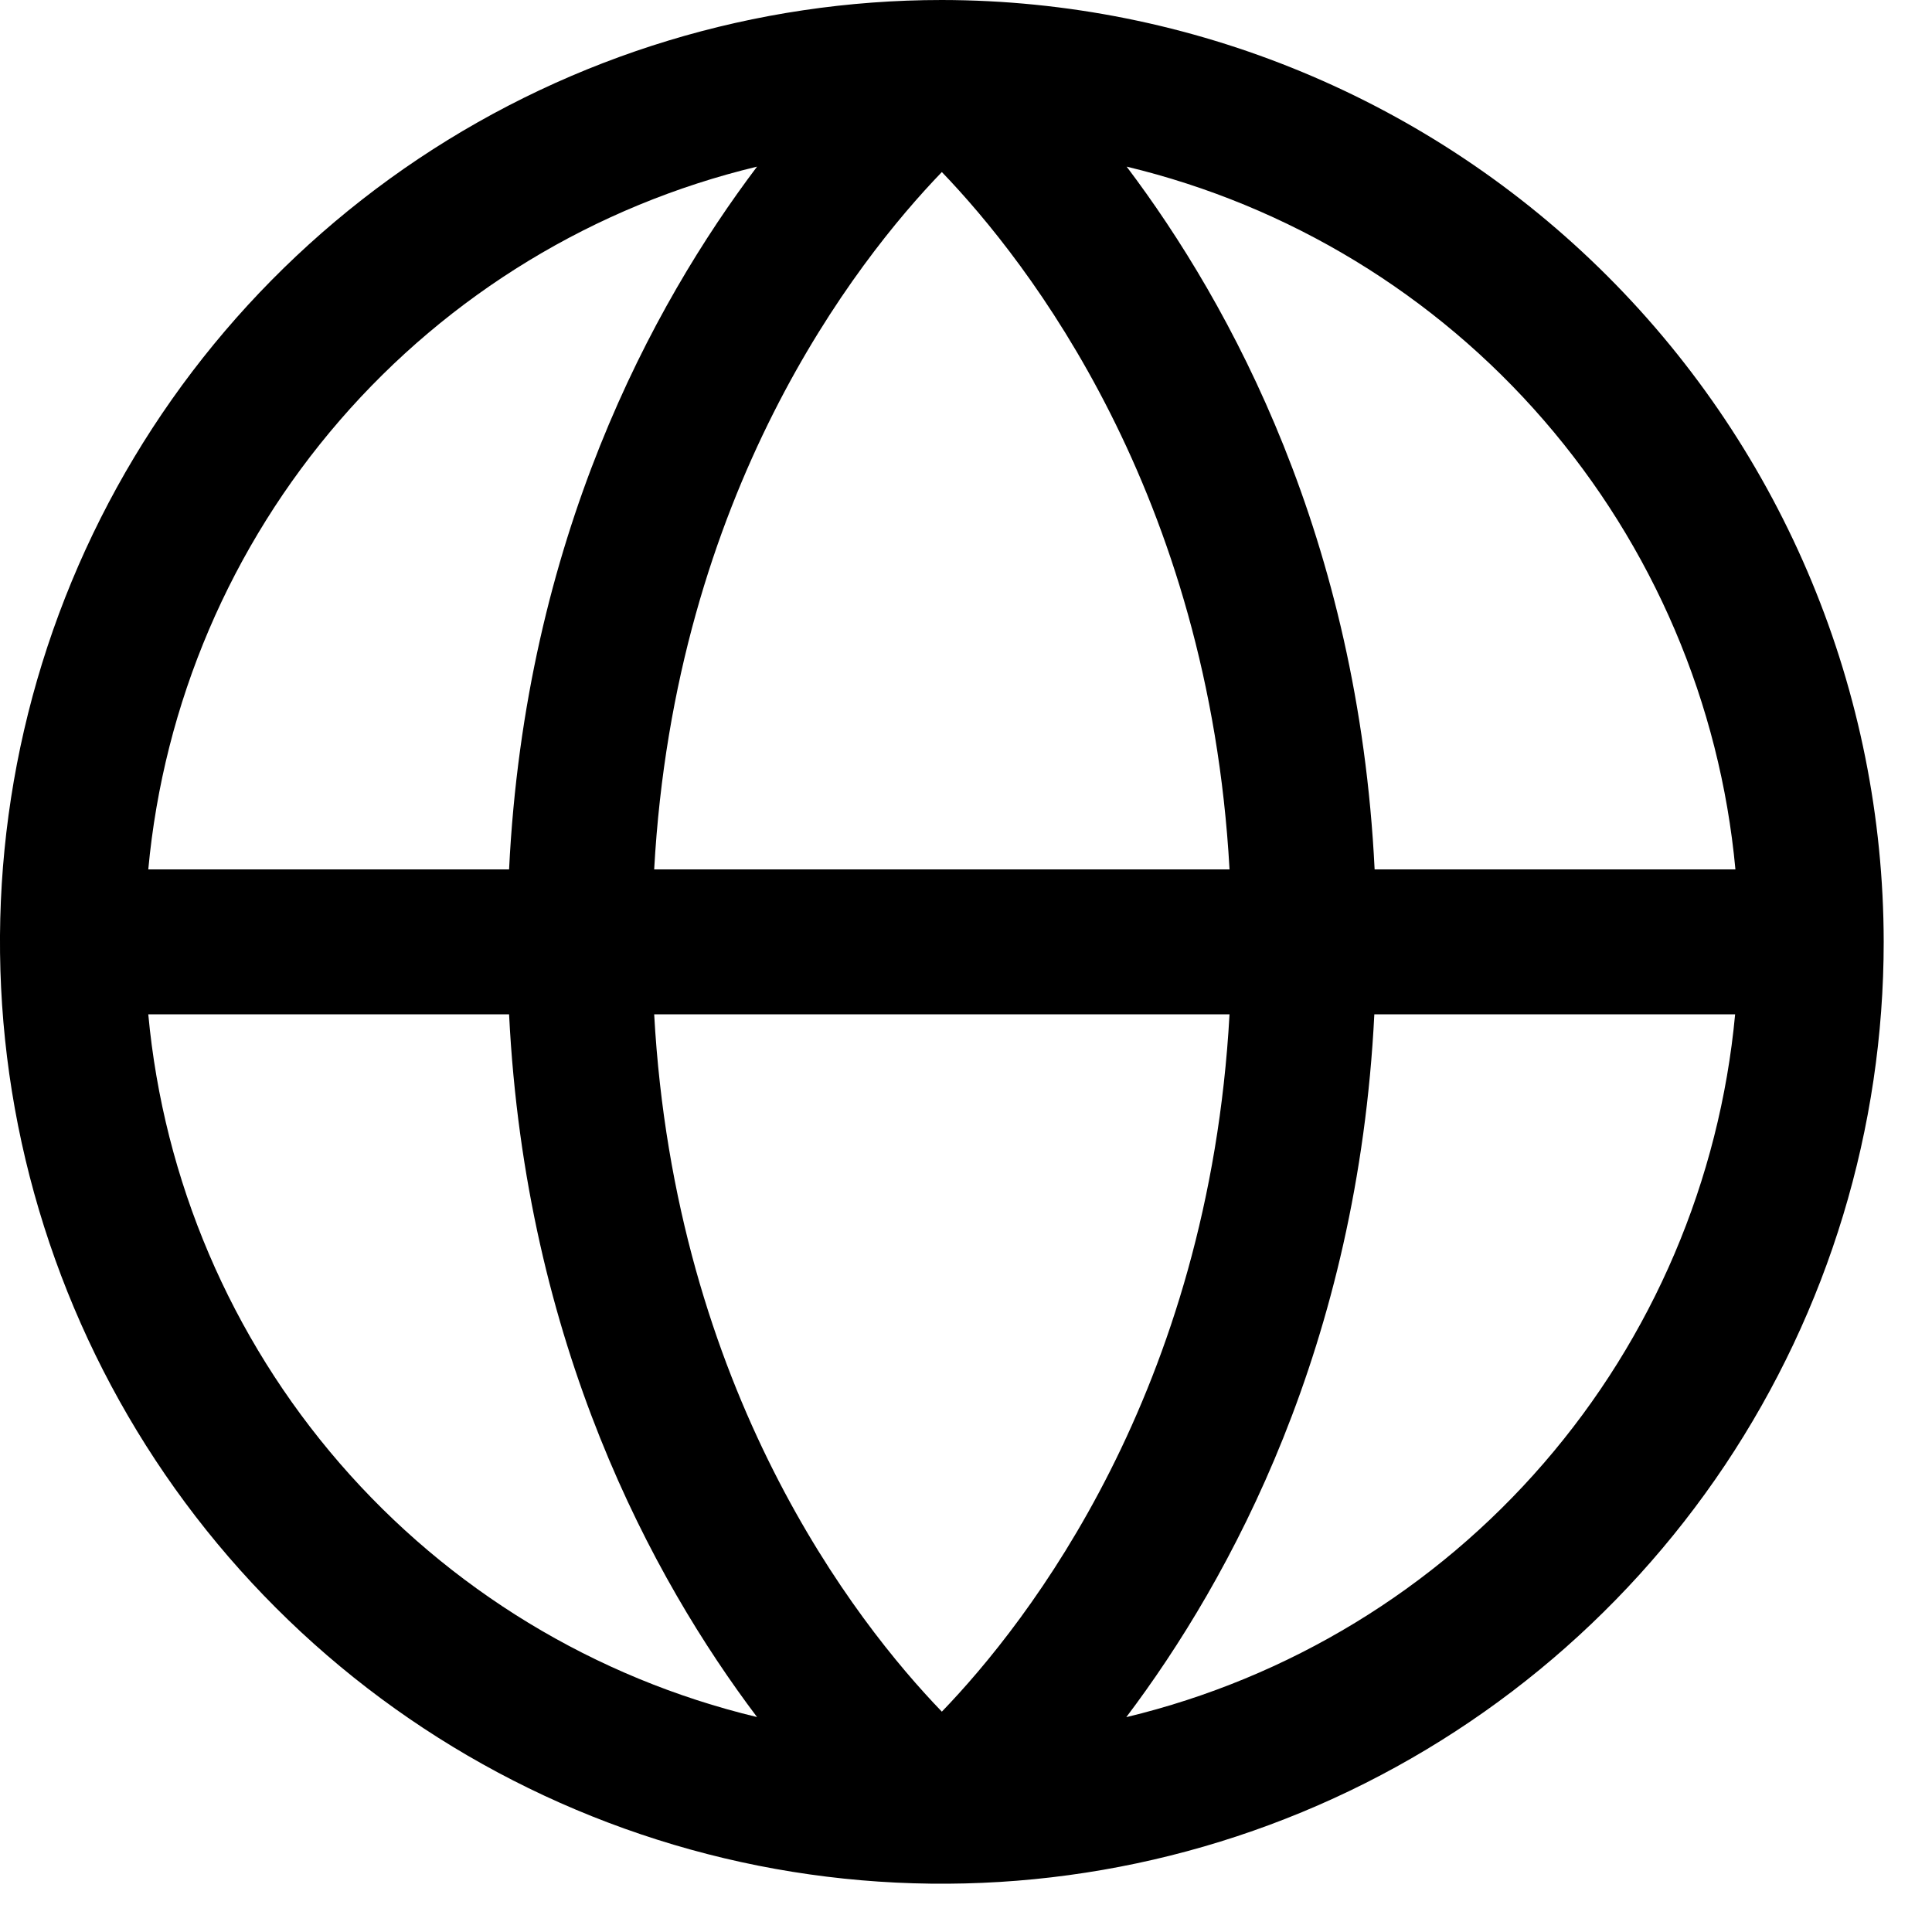
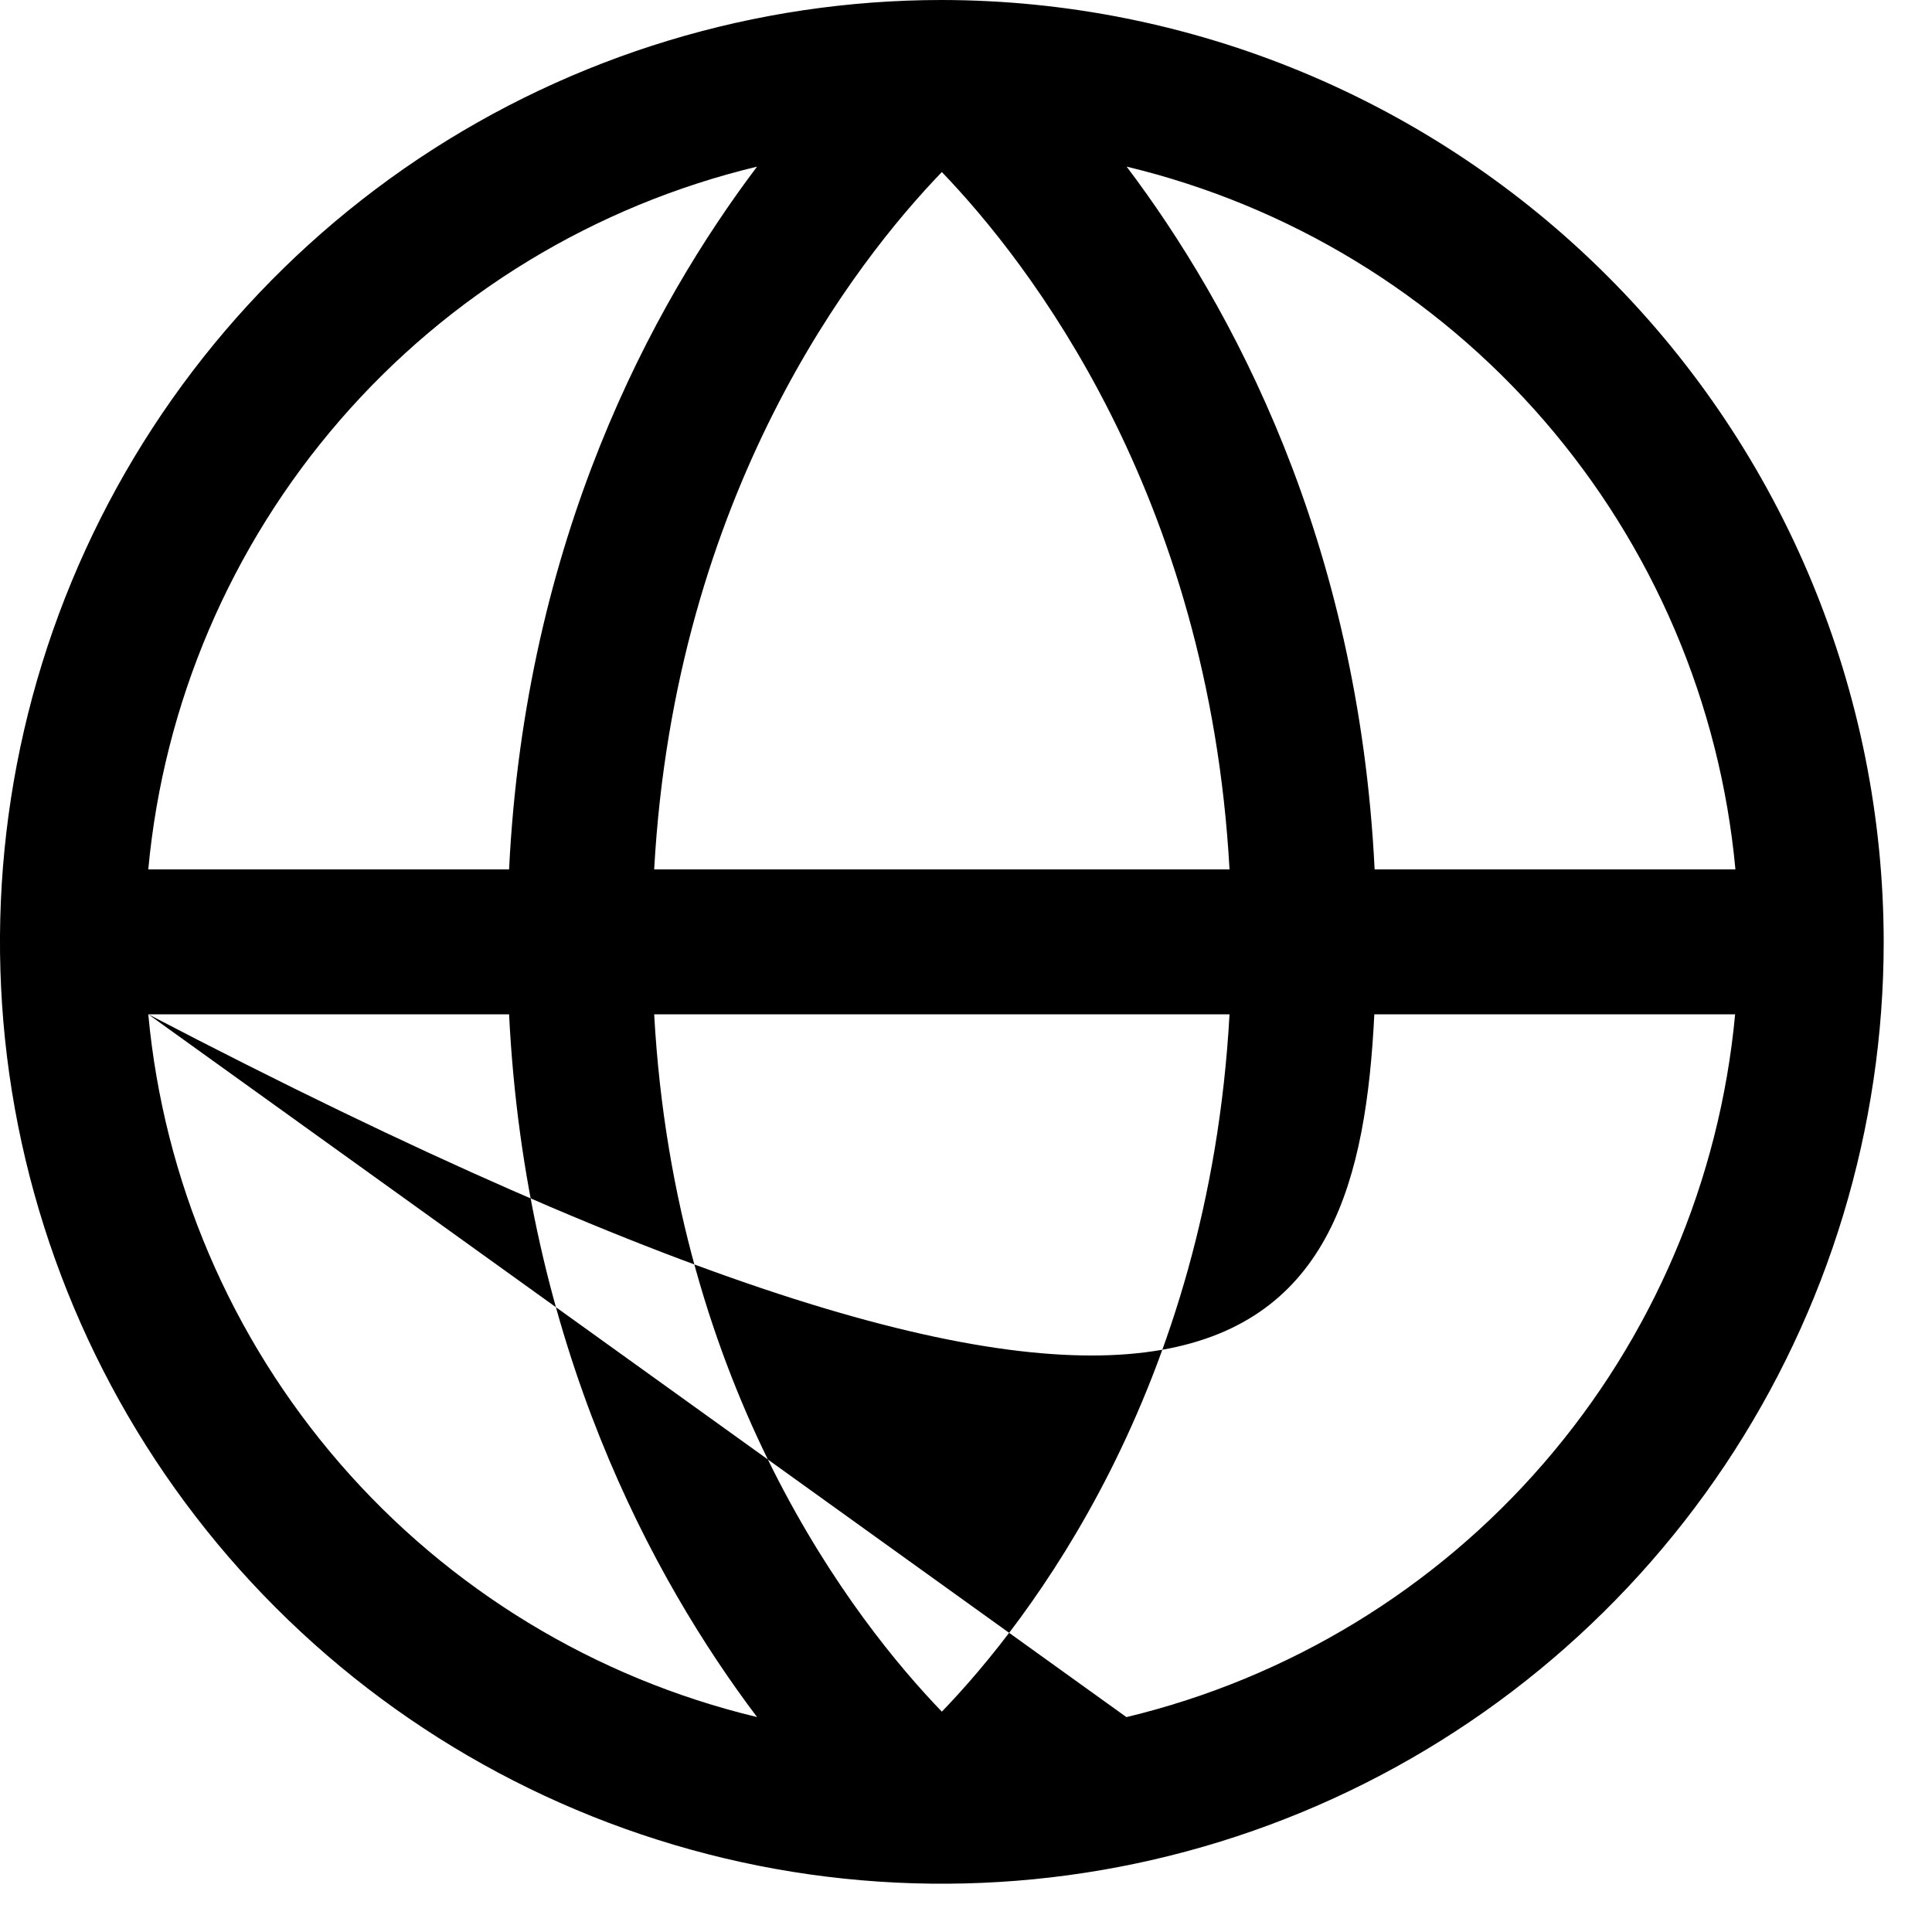
<svg xmlns="http://www.w3.org/2000/svg" width="20" height="20" viewBox="0 0 20 20" fill="none">
-   <path d="M9.75 0C7.822 0 5.937 0.572 4.333 1.643C2.73 2.715 1.48 4.237 0.742 6.019C0.004 7.8 -0.189 9.761 0.187 11.652C0.564 13.543 1.492 15.281 2.856 16.644C4.219 18.008 5.957 18.936 7.848 19.313C9.739 19.689 11.7 19.496 13.481 18.758C15.263 18.02 16.785 16.77 17.857 15.167C18.928 13.563 19.5 11.678 19.5 9.75C19.497 7.165 18.469 4.687 16.641 2.859C14.813 1.031 12.335 0.003 9.75 0ZM17.964 9H14.23C14.062 5.577 12.744 3.157 11.663 1.725C13.342 2.128 14.852 3.046 15.982 4.351C17.112 5.656 17.806 7.281 17.965 9H17.964ZM6.772 10.5H12.728C12.512 14.401 10.644 16.792 9.75 17.719C8.855 16.791 6.988 14.4 6.772 10.5ZM6.772 9C6.988 5.099 8.856 2.708 9.75 1.781C10.645 2.712 12.512 5.103 12.728 9H6.772ZM7.837 1.725C6.756 3.157 5.438 5.577 5.27 9H1.535C1.694 7.281 2.388 5.656 3.518 4.351C4.648 3.046 6.158 2.128 7.837 1.725ZM1.535 10.5H5.27C5.44 13.923 6.756 16.343 7.837 17.775C6.158 17.372 4.648 16.454 3.518 15.149C2.388 13.844 1.694 12.219 1.535 10.5ZM11.66 17.775C12.741 16.343 14.056 13.923 14.227 10.5H17.962C17.802 12.218 17.109 13.844 15.98 15.148C14.851 16.453 13.341 17.371 11.663 17.775H11.66Z" fill="black" />
+   <path d="M9.75 0C7.822 0 5.937 0.572 4.333 1.643C2.73 2.715 1.48 4.237 0.742 6.019C0.004 7.8 -0.189 9.761 0.187 11.652C0.564 13.543 1.492 15.281 2.856 16.644C4.219 18.008 5.957 18.936 7.848 19.313C9.739 19.689 11.7 19.496 13.481 18.758C15.263 18.02 16.785 16.77 17.857 15.167C18.928 13.563 19.5 11.678 19.5 9.75C19.497 7.165 18.469 4.687 16.641 2.859C14.813 1.031 12.335 0.003 9.75 0ZM17.964 9H14.23C14.062 5.577 12.744 3.157 11.663 1.725C13.342 2.128 14.852 3.046 15.982 4.351C17.112 5.656 17.806 7.281 17.965 9H17.964ZM6.772 10.5H12.728C12.512 14.401 10.644 16.792 9.75 17.719C8.855 16.791 6.988 14.4 6.772 10.5ZM6.772 9C6.988 5.099 8.856 2.708 9.75 1.781C10.645 2.712 12.512 5.103 12.728 9H6.772ZM7.837 1.725C6.756 3.157 5.438 5.577 5.27 9H1.535C1.694 7.281 2.388 5.656 3.518 4.351C4.648 3.046 6.158 2.128 7.837 1.725ZM1.535 10.5H5.27C5.44 13.923 6.756 16.343 7.837 17.775C6.158 17.372 4.648 16.454 3.518 15.149C2.388 13.844 1.694 12.219 1.535 10.5ZC12.741 16.343 14.056 13.923 14.227 10.5H17.962C17.802 12.218 17.109 13.844 15.98 15.148C14.851 16.453 13.341 17.371 11.663 17.775H11.66Z" fill="black" />
</svg>